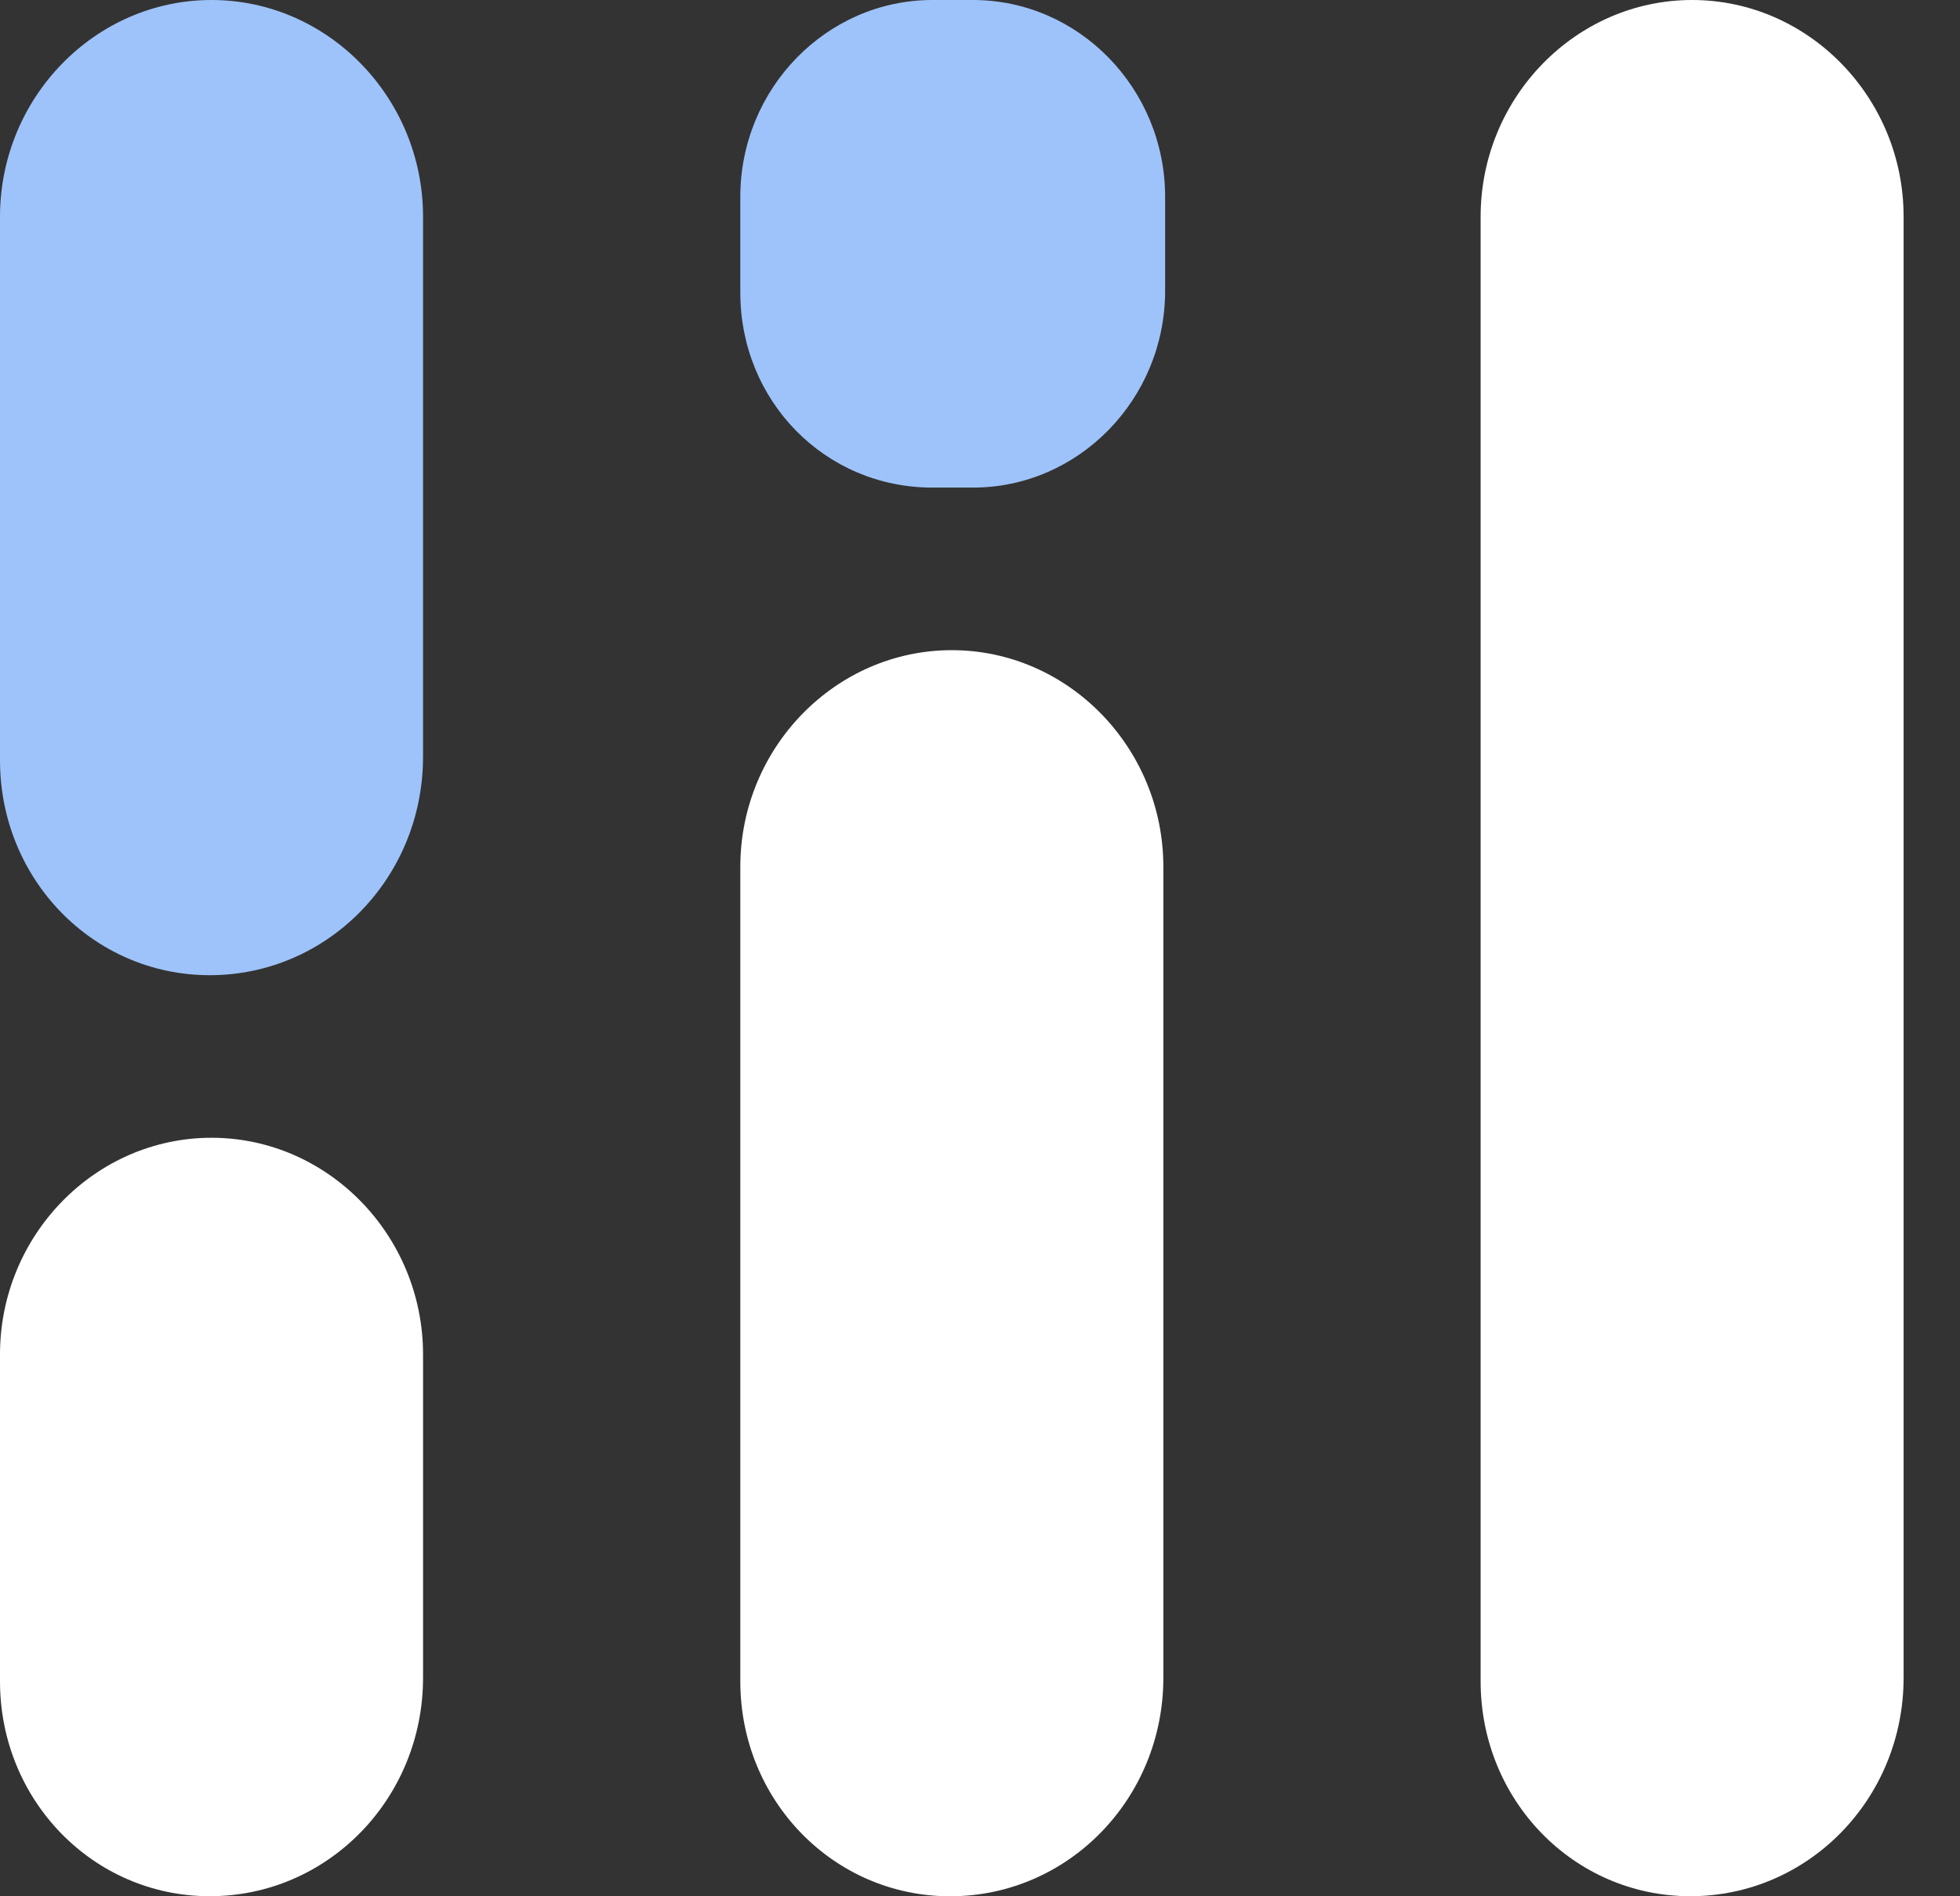
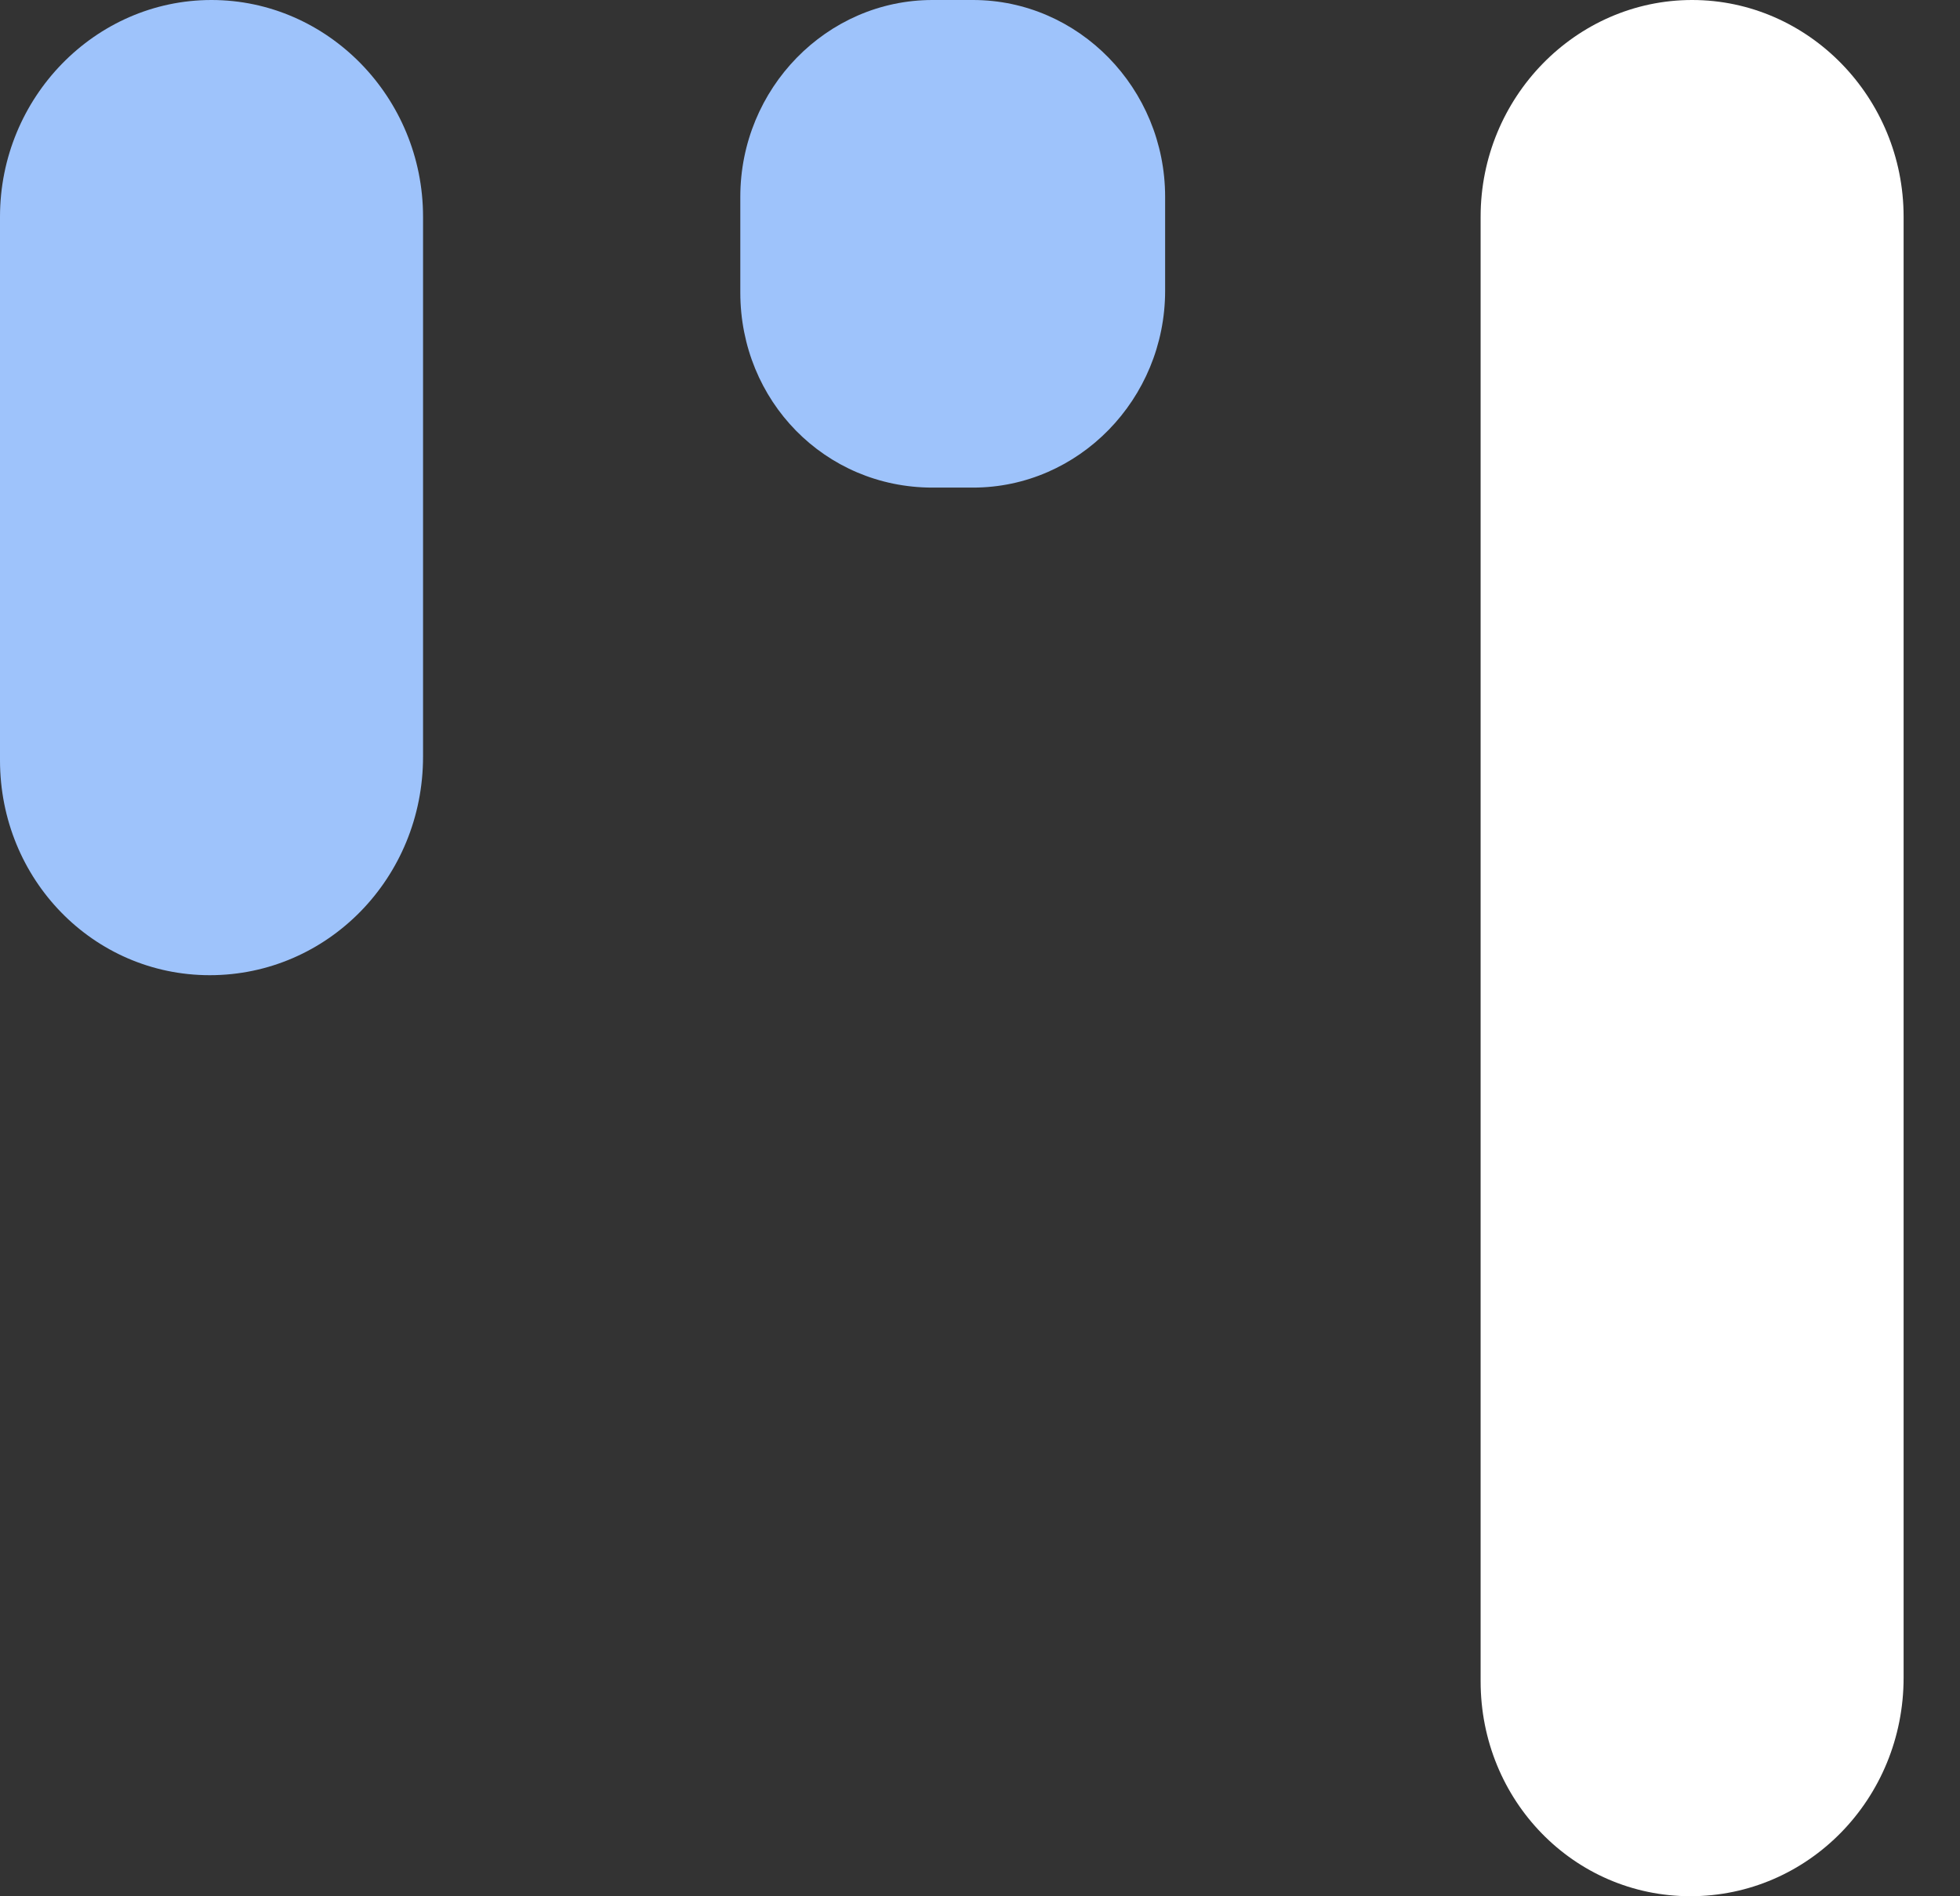
<svg xmlns="http://www.w3.org/2000/svg" width="31" height="30" viewBox="0 0 31 30" fill="none">
  <rect x="0" y="0" width="31" height="30" fill="#333333" stroke="none" />
  <path d="M23.418 26.599V3.428C23.418 1.543 24.923 0 26.763 0C28.603 0 30.108 1.543 30.108 3.428V26.542C30.108 28.456 28.603 29.999 26.735 29.999C24.895 29.999 23.418 28.485 23.418 26.599Z" fill="white" />
-   <path d="M11.709 26.6V13.714C11.709 11.829 13.214 10.286 15.054 10.286C16.894 10.286 18.4 11.829 18.4 13.714V26.543C18.4 28.457 16.894 30 15.027 30C13.187 30 11.709 28.486 11.709 26.6Z" fill="white" />
-   <path d="M0 26.599V21.428C0 19.543 1.505 18 3.345 18C5.185 18 6.691 19.543 6.691 21.428V26.542C6.691 28.456 5.185 29.999 3.317 29.999C1.478 29.999 0 28.485 0 26.599Z" fill="white" />
  <path d="M0 12.028V3.429C0 1.543 1.505 0 3.345 0C5.185 0 6.691 1.543 6.691 3.429V11.971C6.691 13.886 5.185 15.428 3.317 15.428C1.478 15.428 0 13.914 0 12.028Z" fill="#9EC3FB" />
  <path d="M11.709 4.628V3.114C11.709 1.4 13.075 0 14.748 0H15.389C17.062 0 18.428 1.4 18.428 3.114V4.6C18.428 6.314 17.062 7.714 15.389 7.714H14.748C13.047 7.714 11.709 6.343 11.709 4.628Z" fill="#9EC3FB" />
</svg>